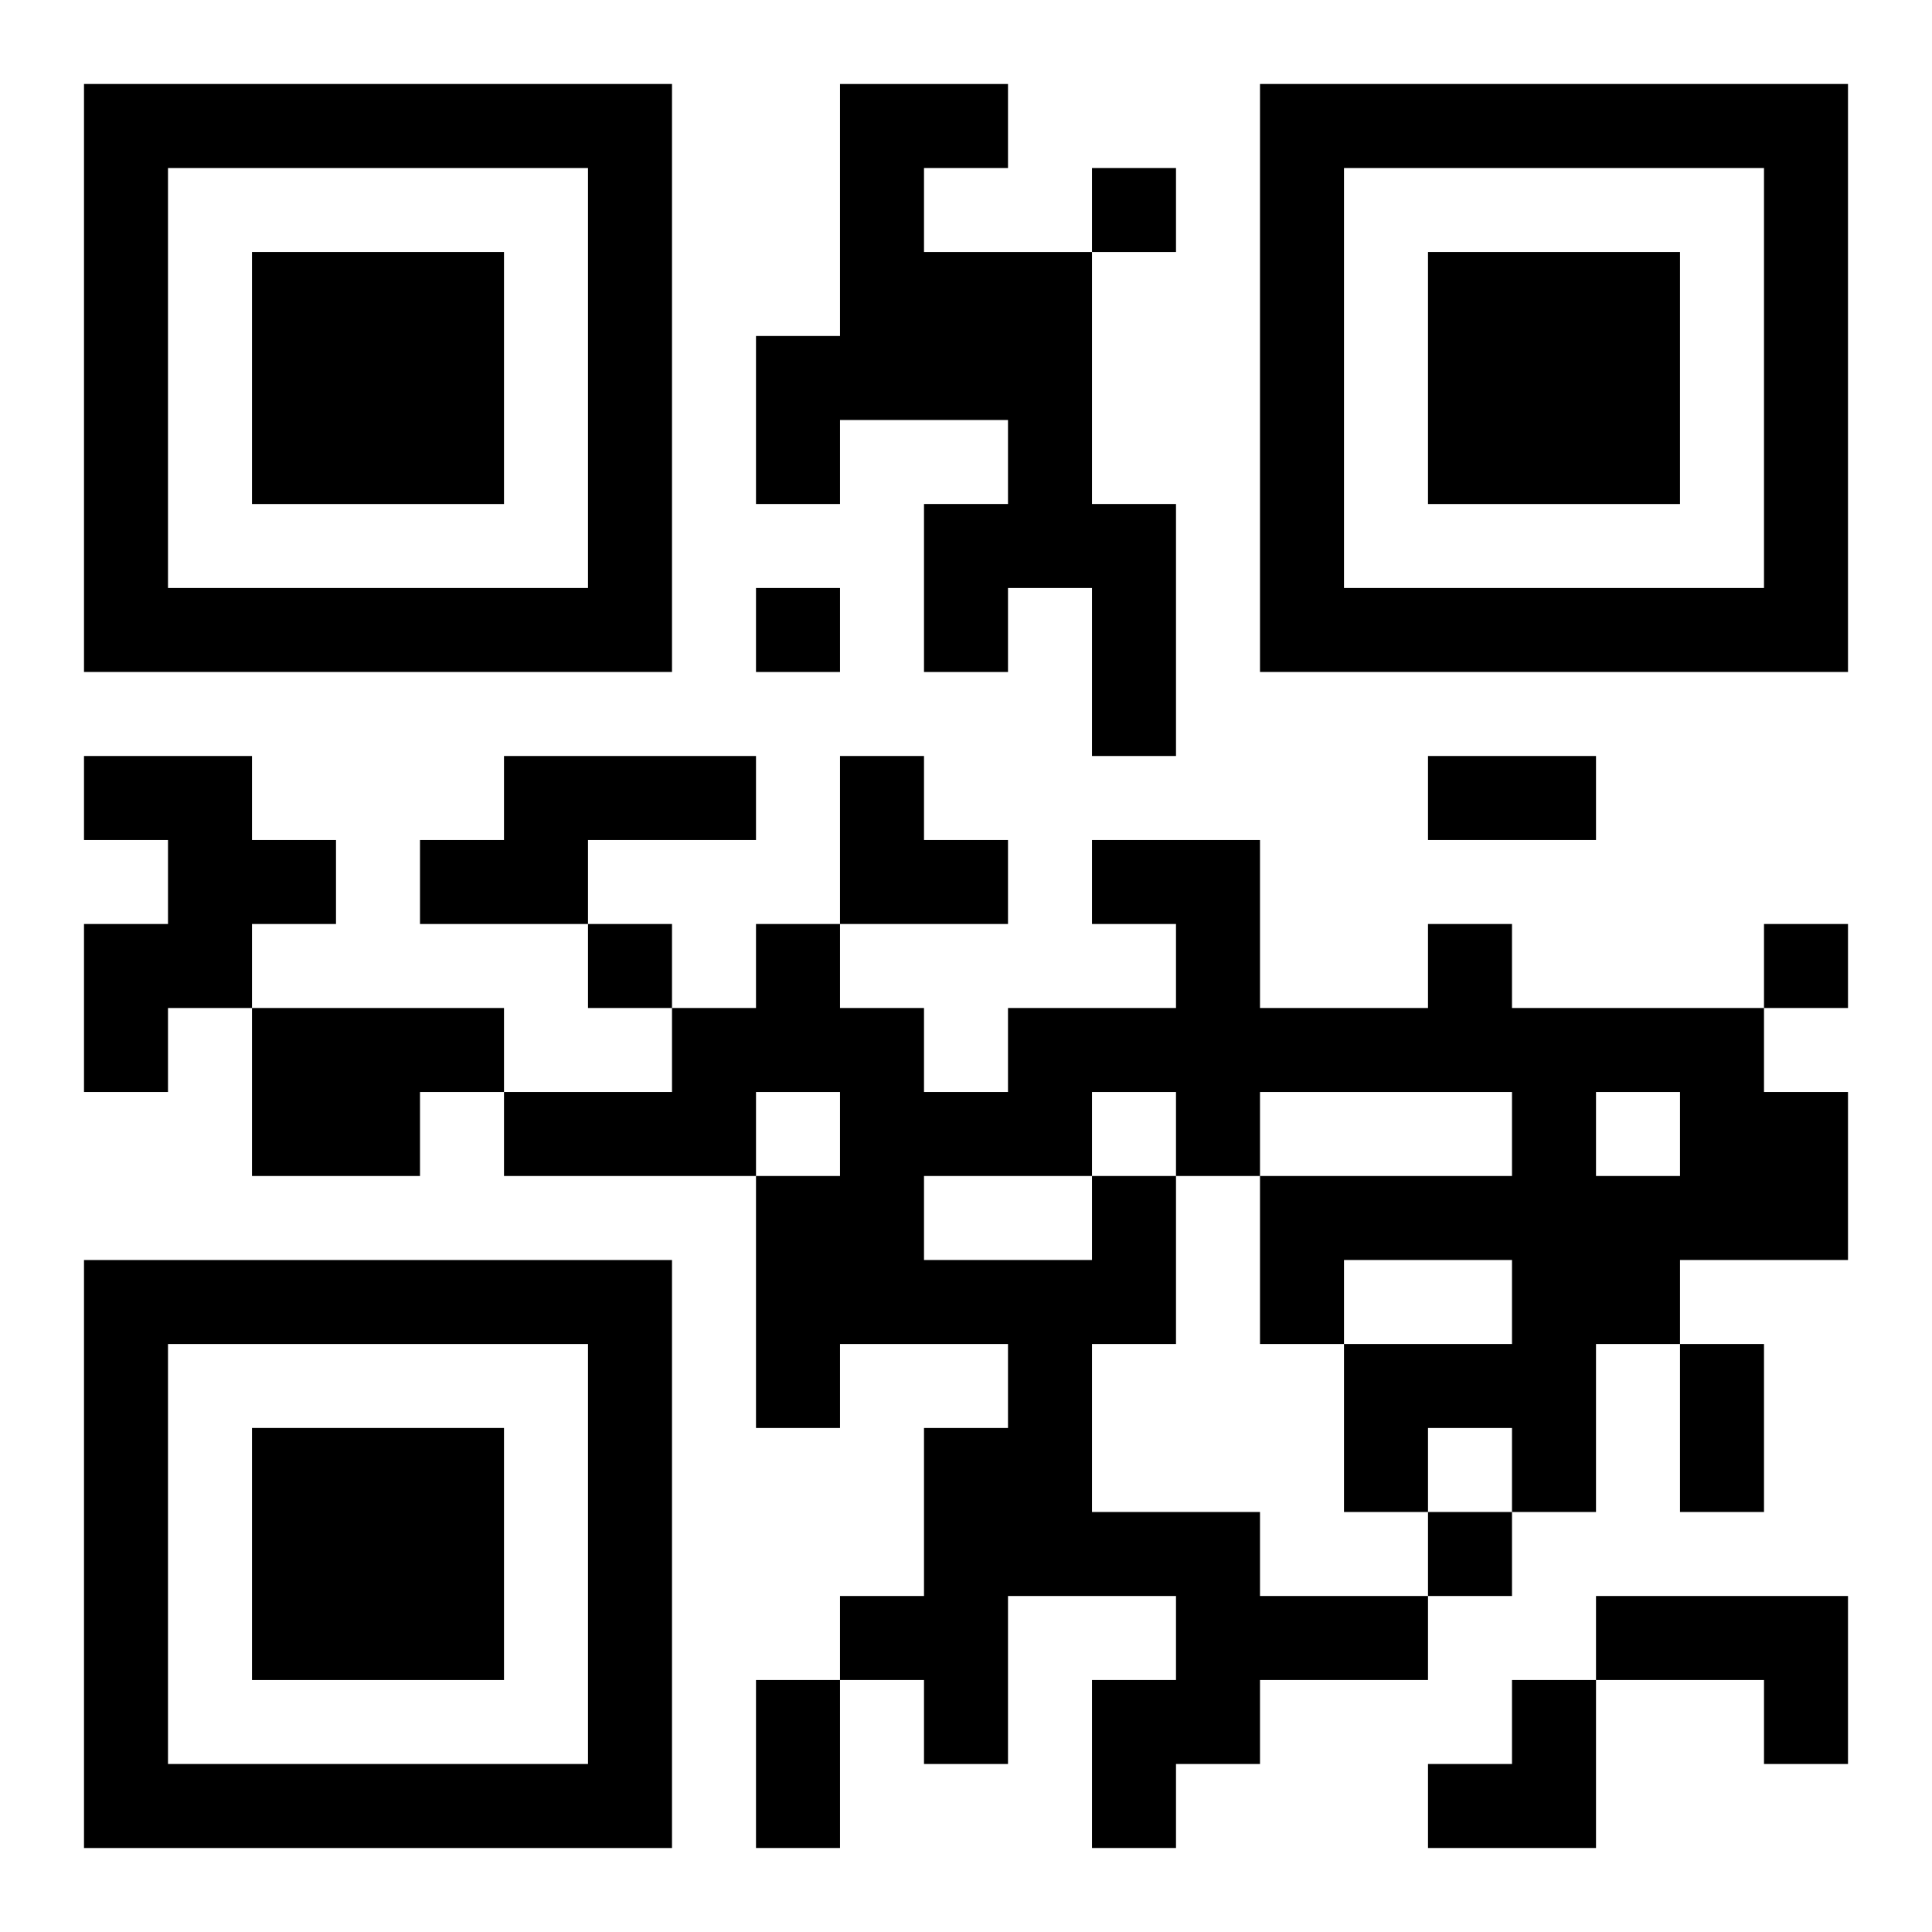
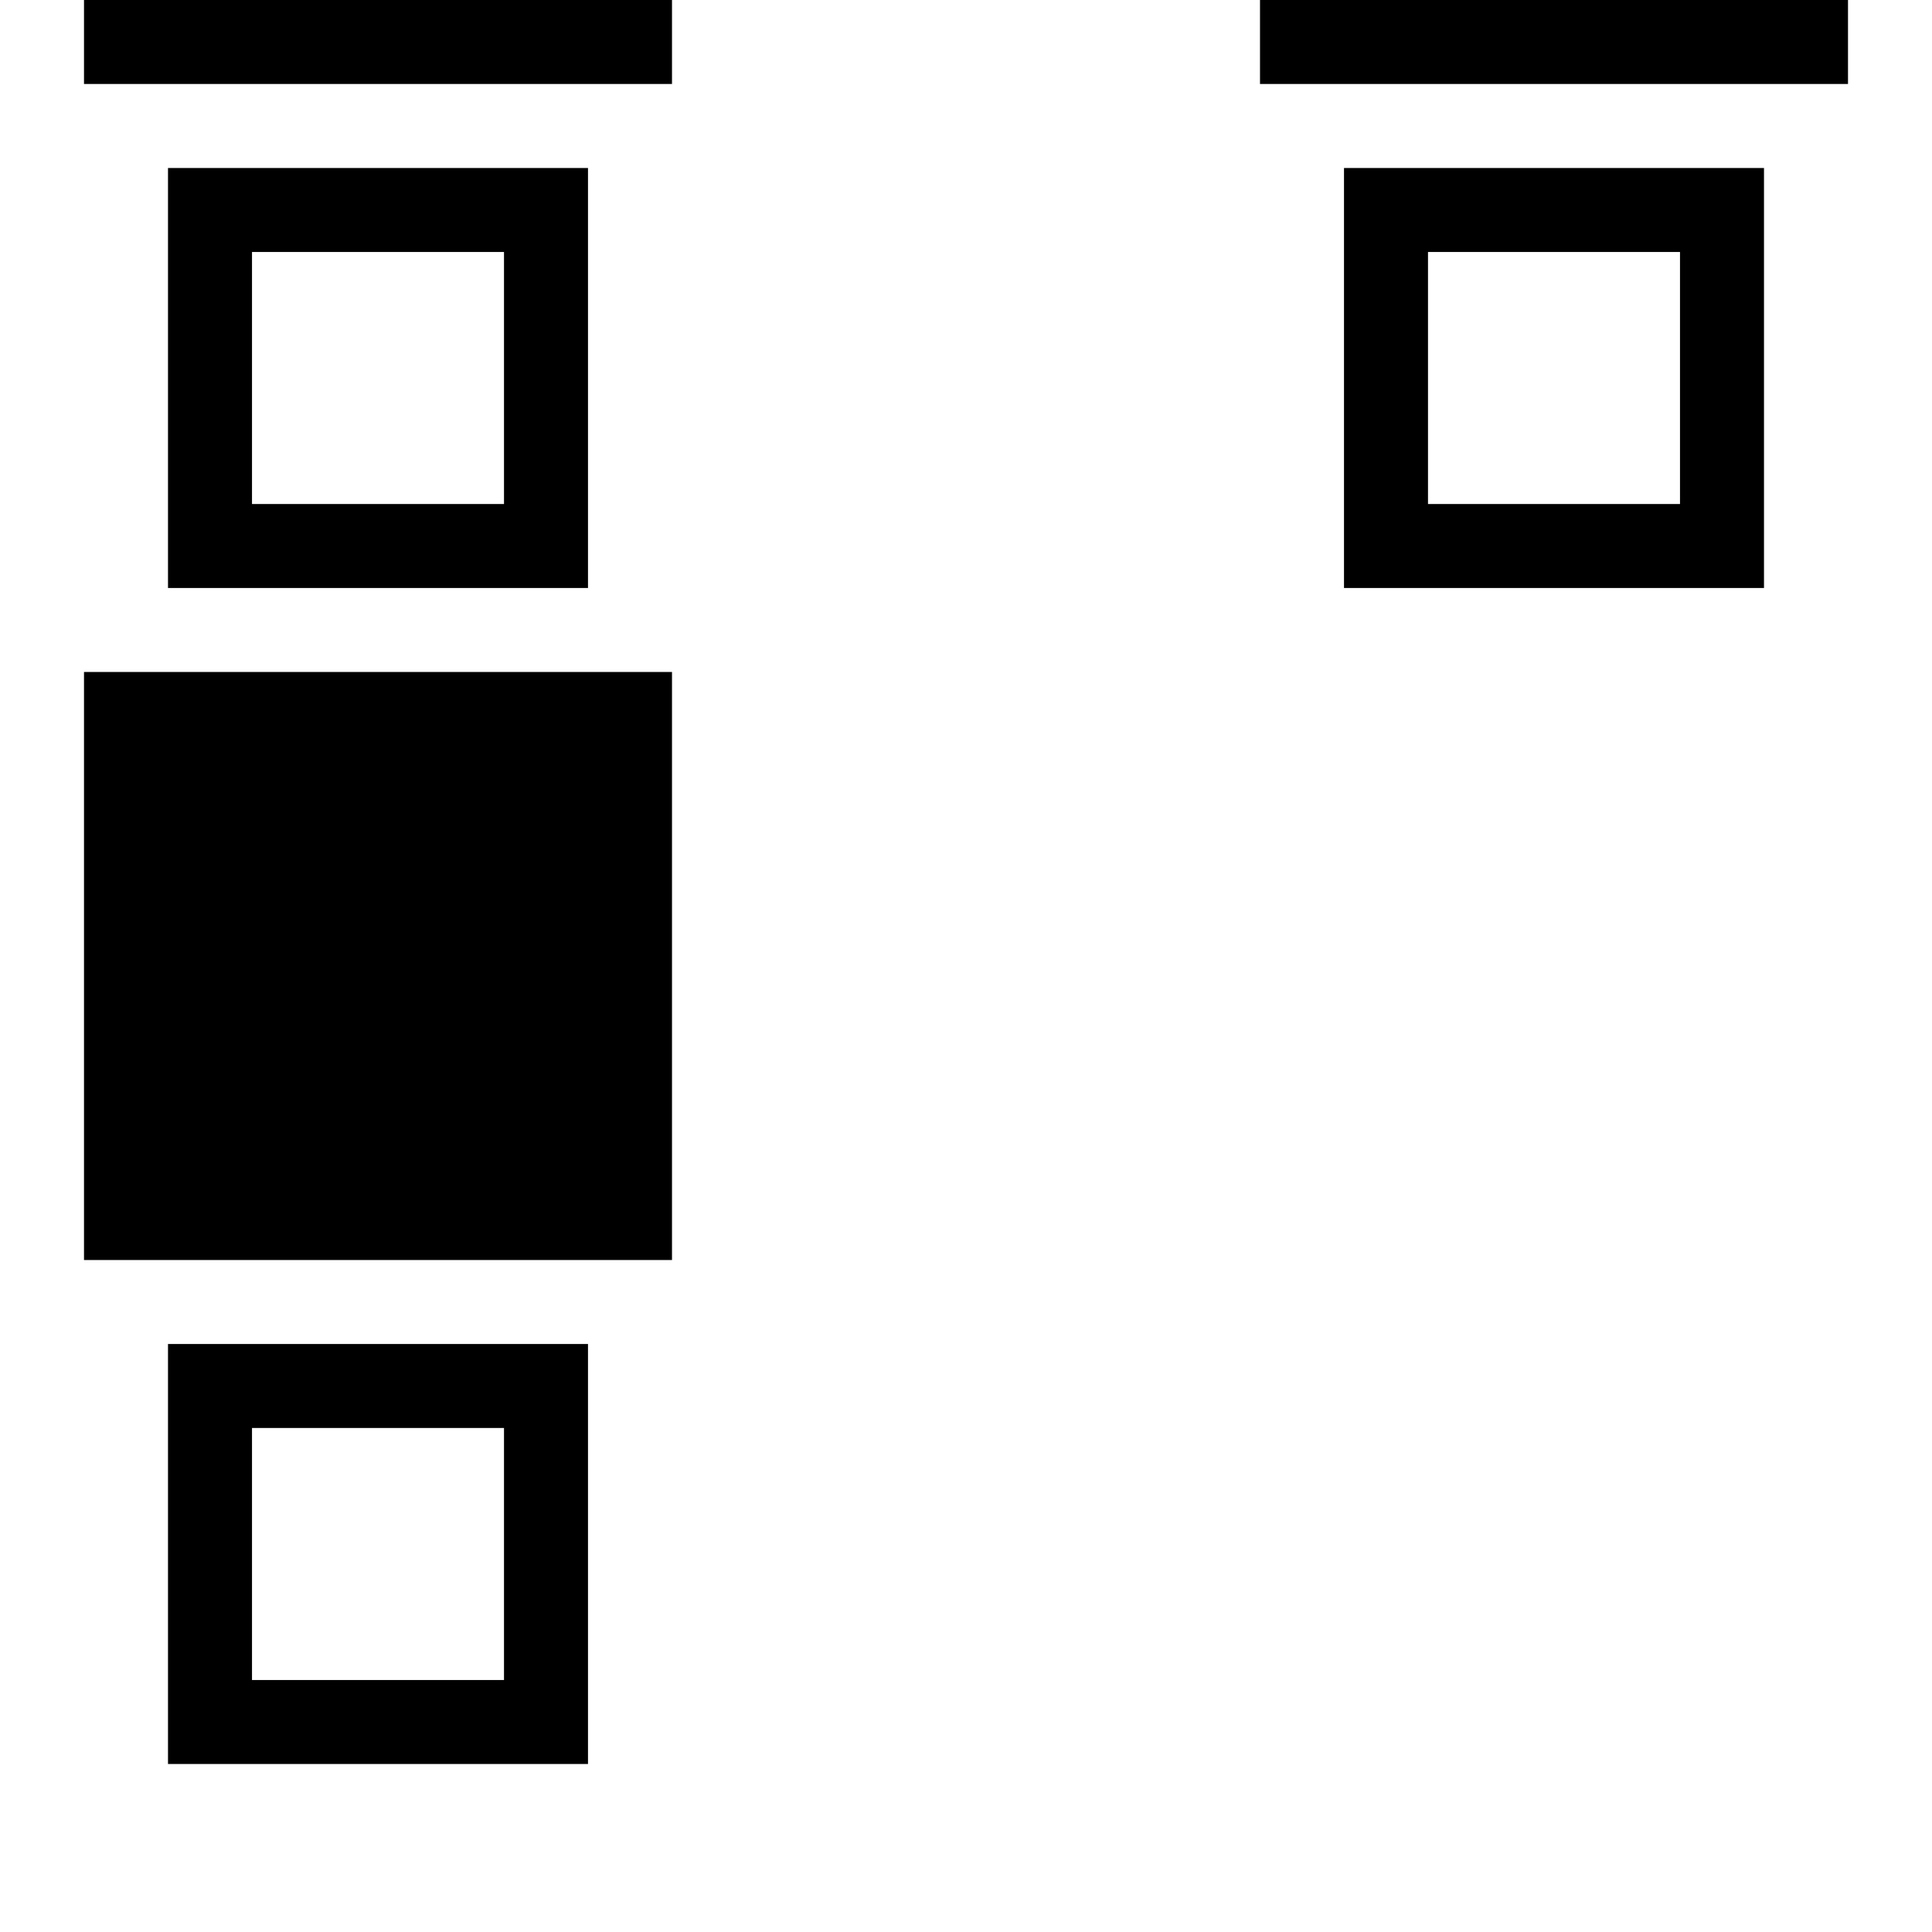
<svg xmlns="http://www.w3.org/2000/svg" xmlns:xlink="http://www.w3.org/1999/xlink" width="250" height="250" baseProfile="full" version="1.1" viewBox="-1 -1 23 23">
  <symbol id="a">
-     <path d="m0 7v7h7v-7h-7zm1 1h5v5h-5v-5zm1 1v3h3v-3h-3z" />
+     <path d="m0 7h7v-7h-7zm1 1h5v5h-5v-5zm1 1v3h3v-3h-3z" />
  </symbol>
  <use y="-7" xlink:href="#a" />
  <use y="7" xlink:href="#a" />
  <use x="14" y="-7" xlink:href="#a" />
-   <path d="m9 0h2v1h-1v1h2v3h1v3h-1v-2h-1v1h-1v-2h1v-1h-2v1h-1v-2h1v-3m-9 8h2v1h1v1h-1v1h-1v1h-1v-2h1v-1h-1v-1m5 0h3v1h-2v1h-2v-1h1v-1m-3 3h3v1h-1v1h-2v-2m10 2h1v2h-1v2h2v1h2v1h-2v1h-1v1h-1v-2h1v-1h-2v2h-1v-1h-1v-1h1v-2h1v-1h-2v1h-1v-3h1v-1h-1v1h-3v-1h2v-1h1v-1h1v1h1v1h1v-1h2v-1h-1v-1h2v2h2v-1h1v1h3v1h1v2h-2v1h-1v2h-1v-1h-1v1h-1v-2h2v-1h-2v1h-1v-2h3v-1h-3v1h-1v-1h-1v1m6-1v1h1v-1h-1m-8 1v1h2v-1h-2m8 5h3v2h-1v-1h-2v-1m-6-17v1h1v-1h-1m-4 5v1h1v-1h-1m-2 4v1h1v-1h-1m14 0v1h1v-1h-1m-4 7v1h1v-1h-1m0-9h2v1h-2v-1m3 7h1v2h-1v-2m-11 4h1v2h-1v-2m1-11h1v1h1v1h-2zm7 11m1 0h1v2h-2v-1h1z" />
</svg>